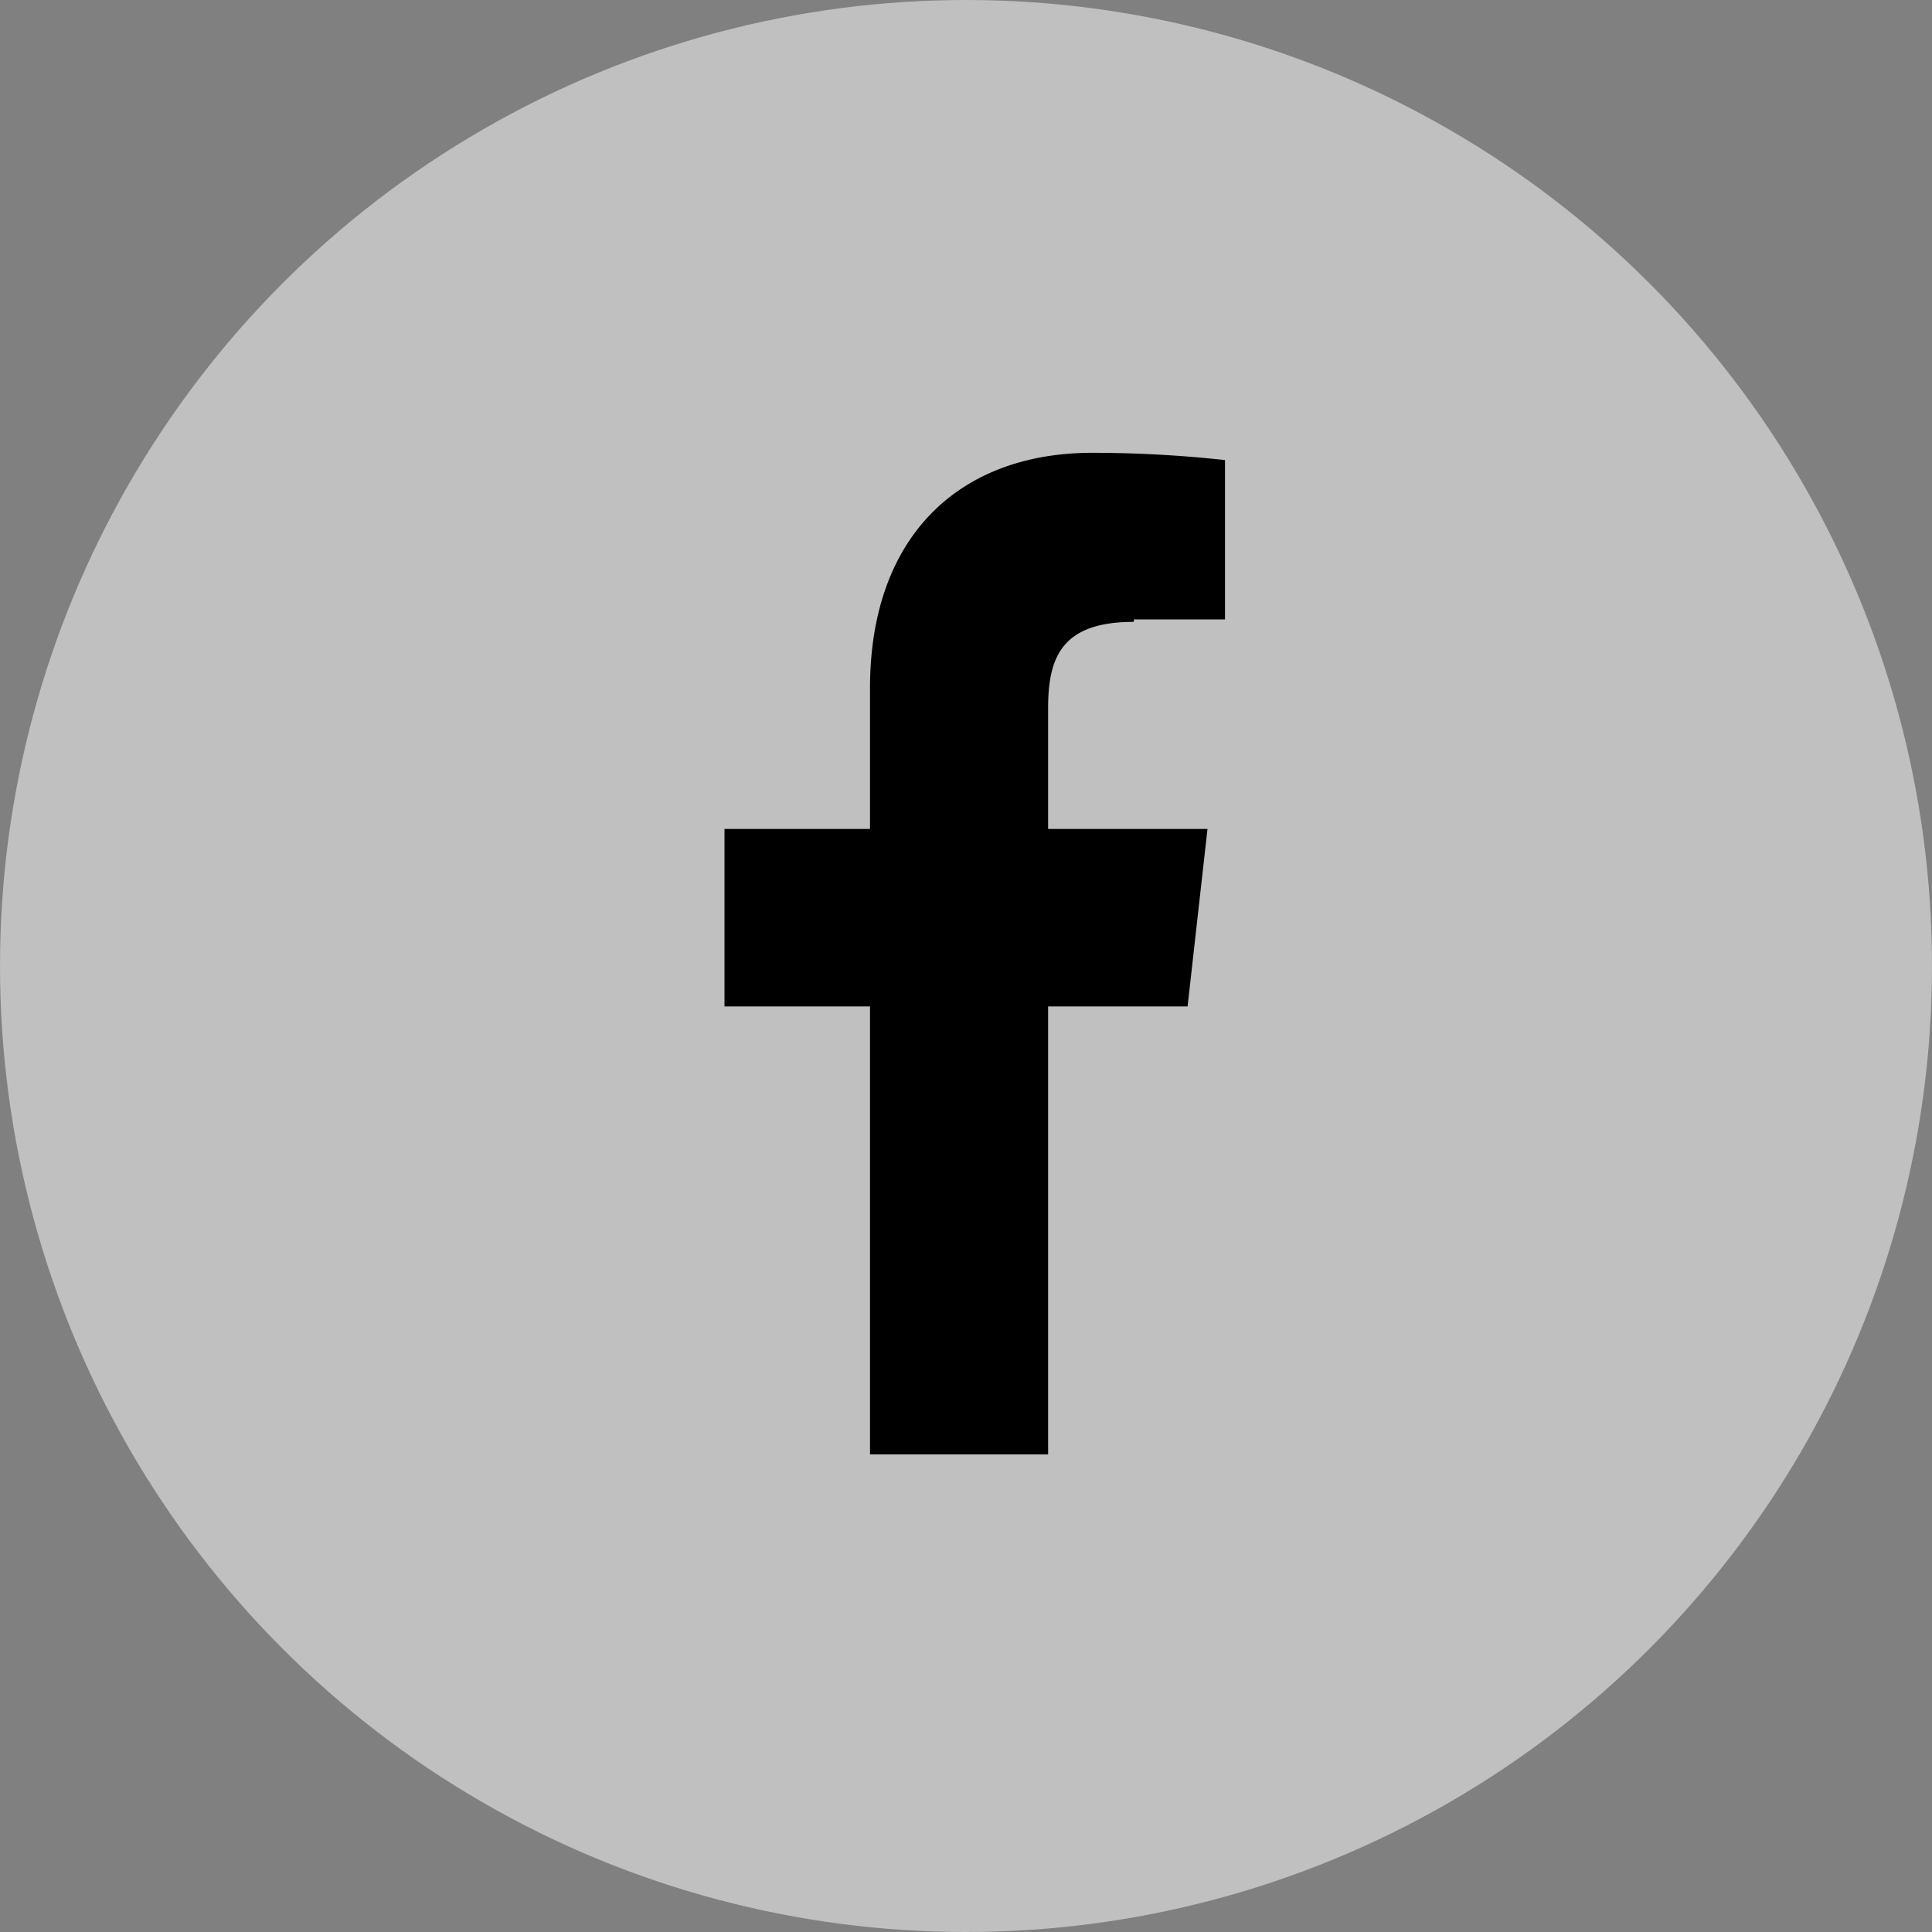
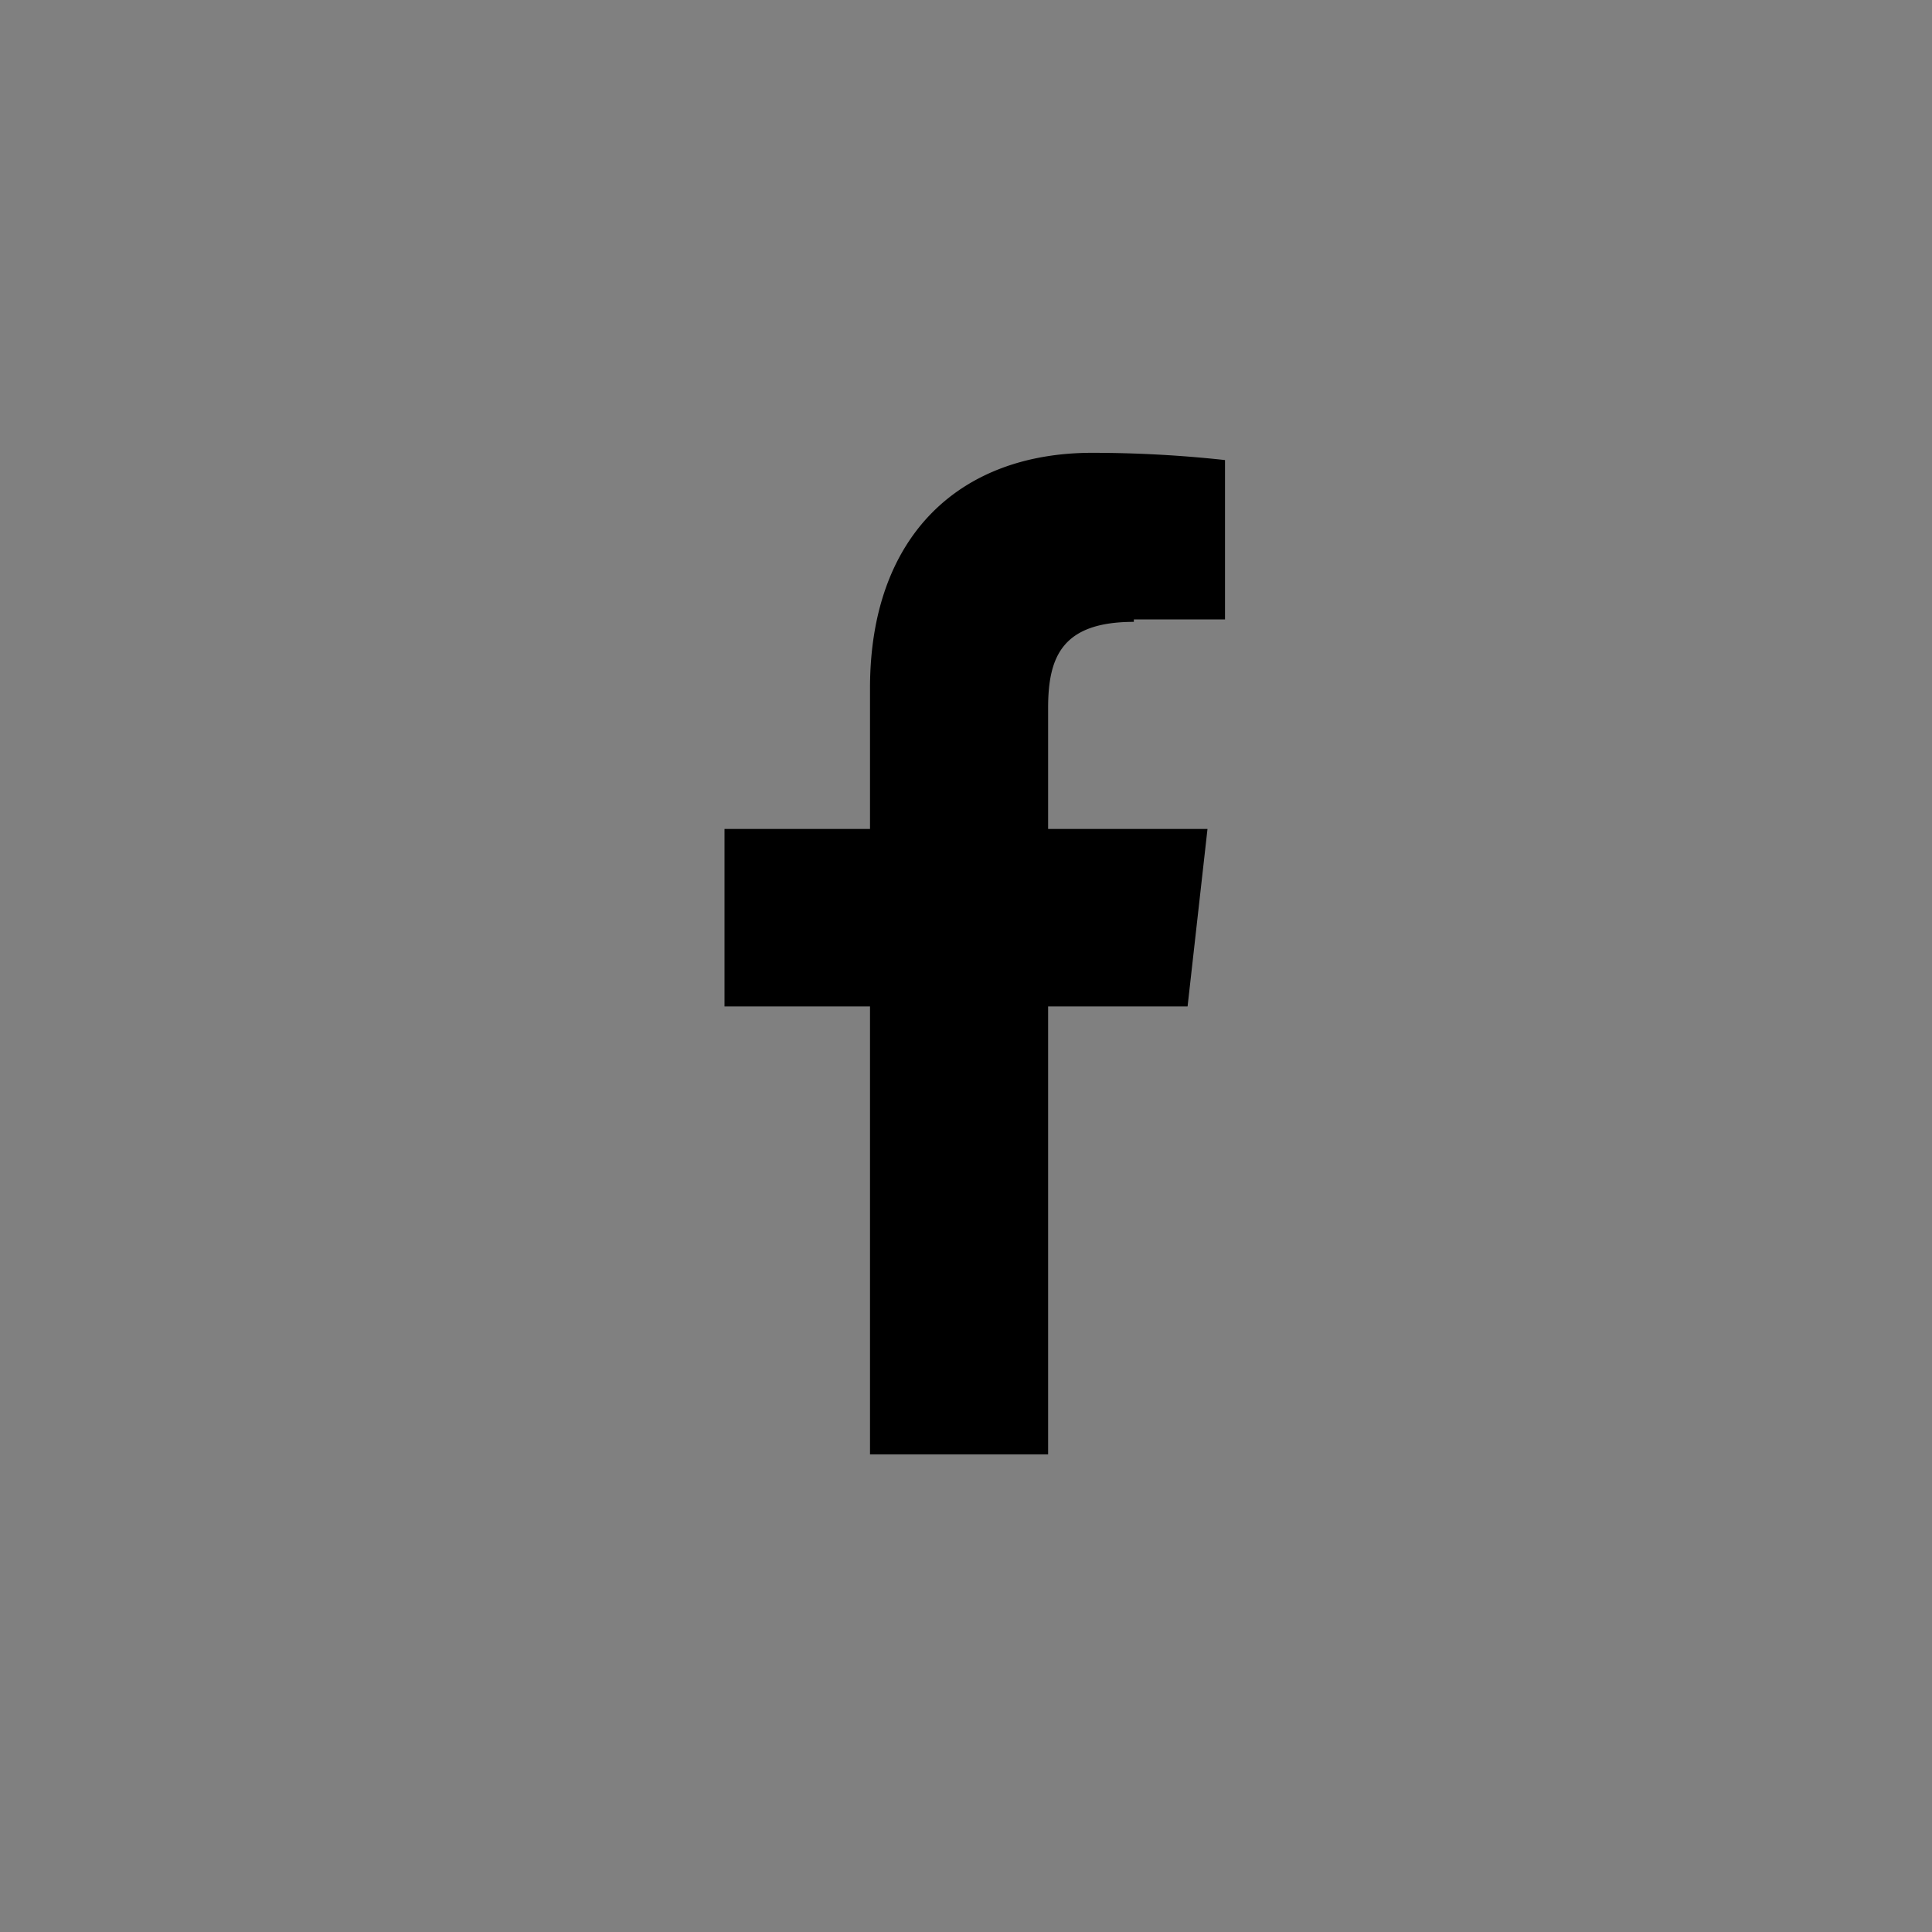
<svg xmlns="http://www.w3.org/2000/svg" id="Livello_1" data-name="Livello 1" viewBox="0 0 32 32">
  <rect x="0" y="0" width="32" height="32" fill="#808080" stroke="none" />
  <g id="Raggruppa_1144" data-name="Raggruppa 1144">
-     <circle id="Ellisse_30" data-name="Ellisse 30" cx="16" cy="16" r="16" style="fill:#fff;isolation:isolate;opacity:0.5" />
    <g id="ico-social-facebook">
      <path id="Tracciato_117" data-name="Tracciato 117" d="M18.78,10.26h1.51V7.62a20.27,20.27,0,0,0-2.2-.12c-2.19,0-3.68,1.37-3.68,3.9v2.33H12v2.94h2.41v7.42h2.95V16.67h2.31L20,13.73H17.36v-2c0-.85.23-1.43,1.42-1.43Z" />
    </g>
  </g>
</svg>